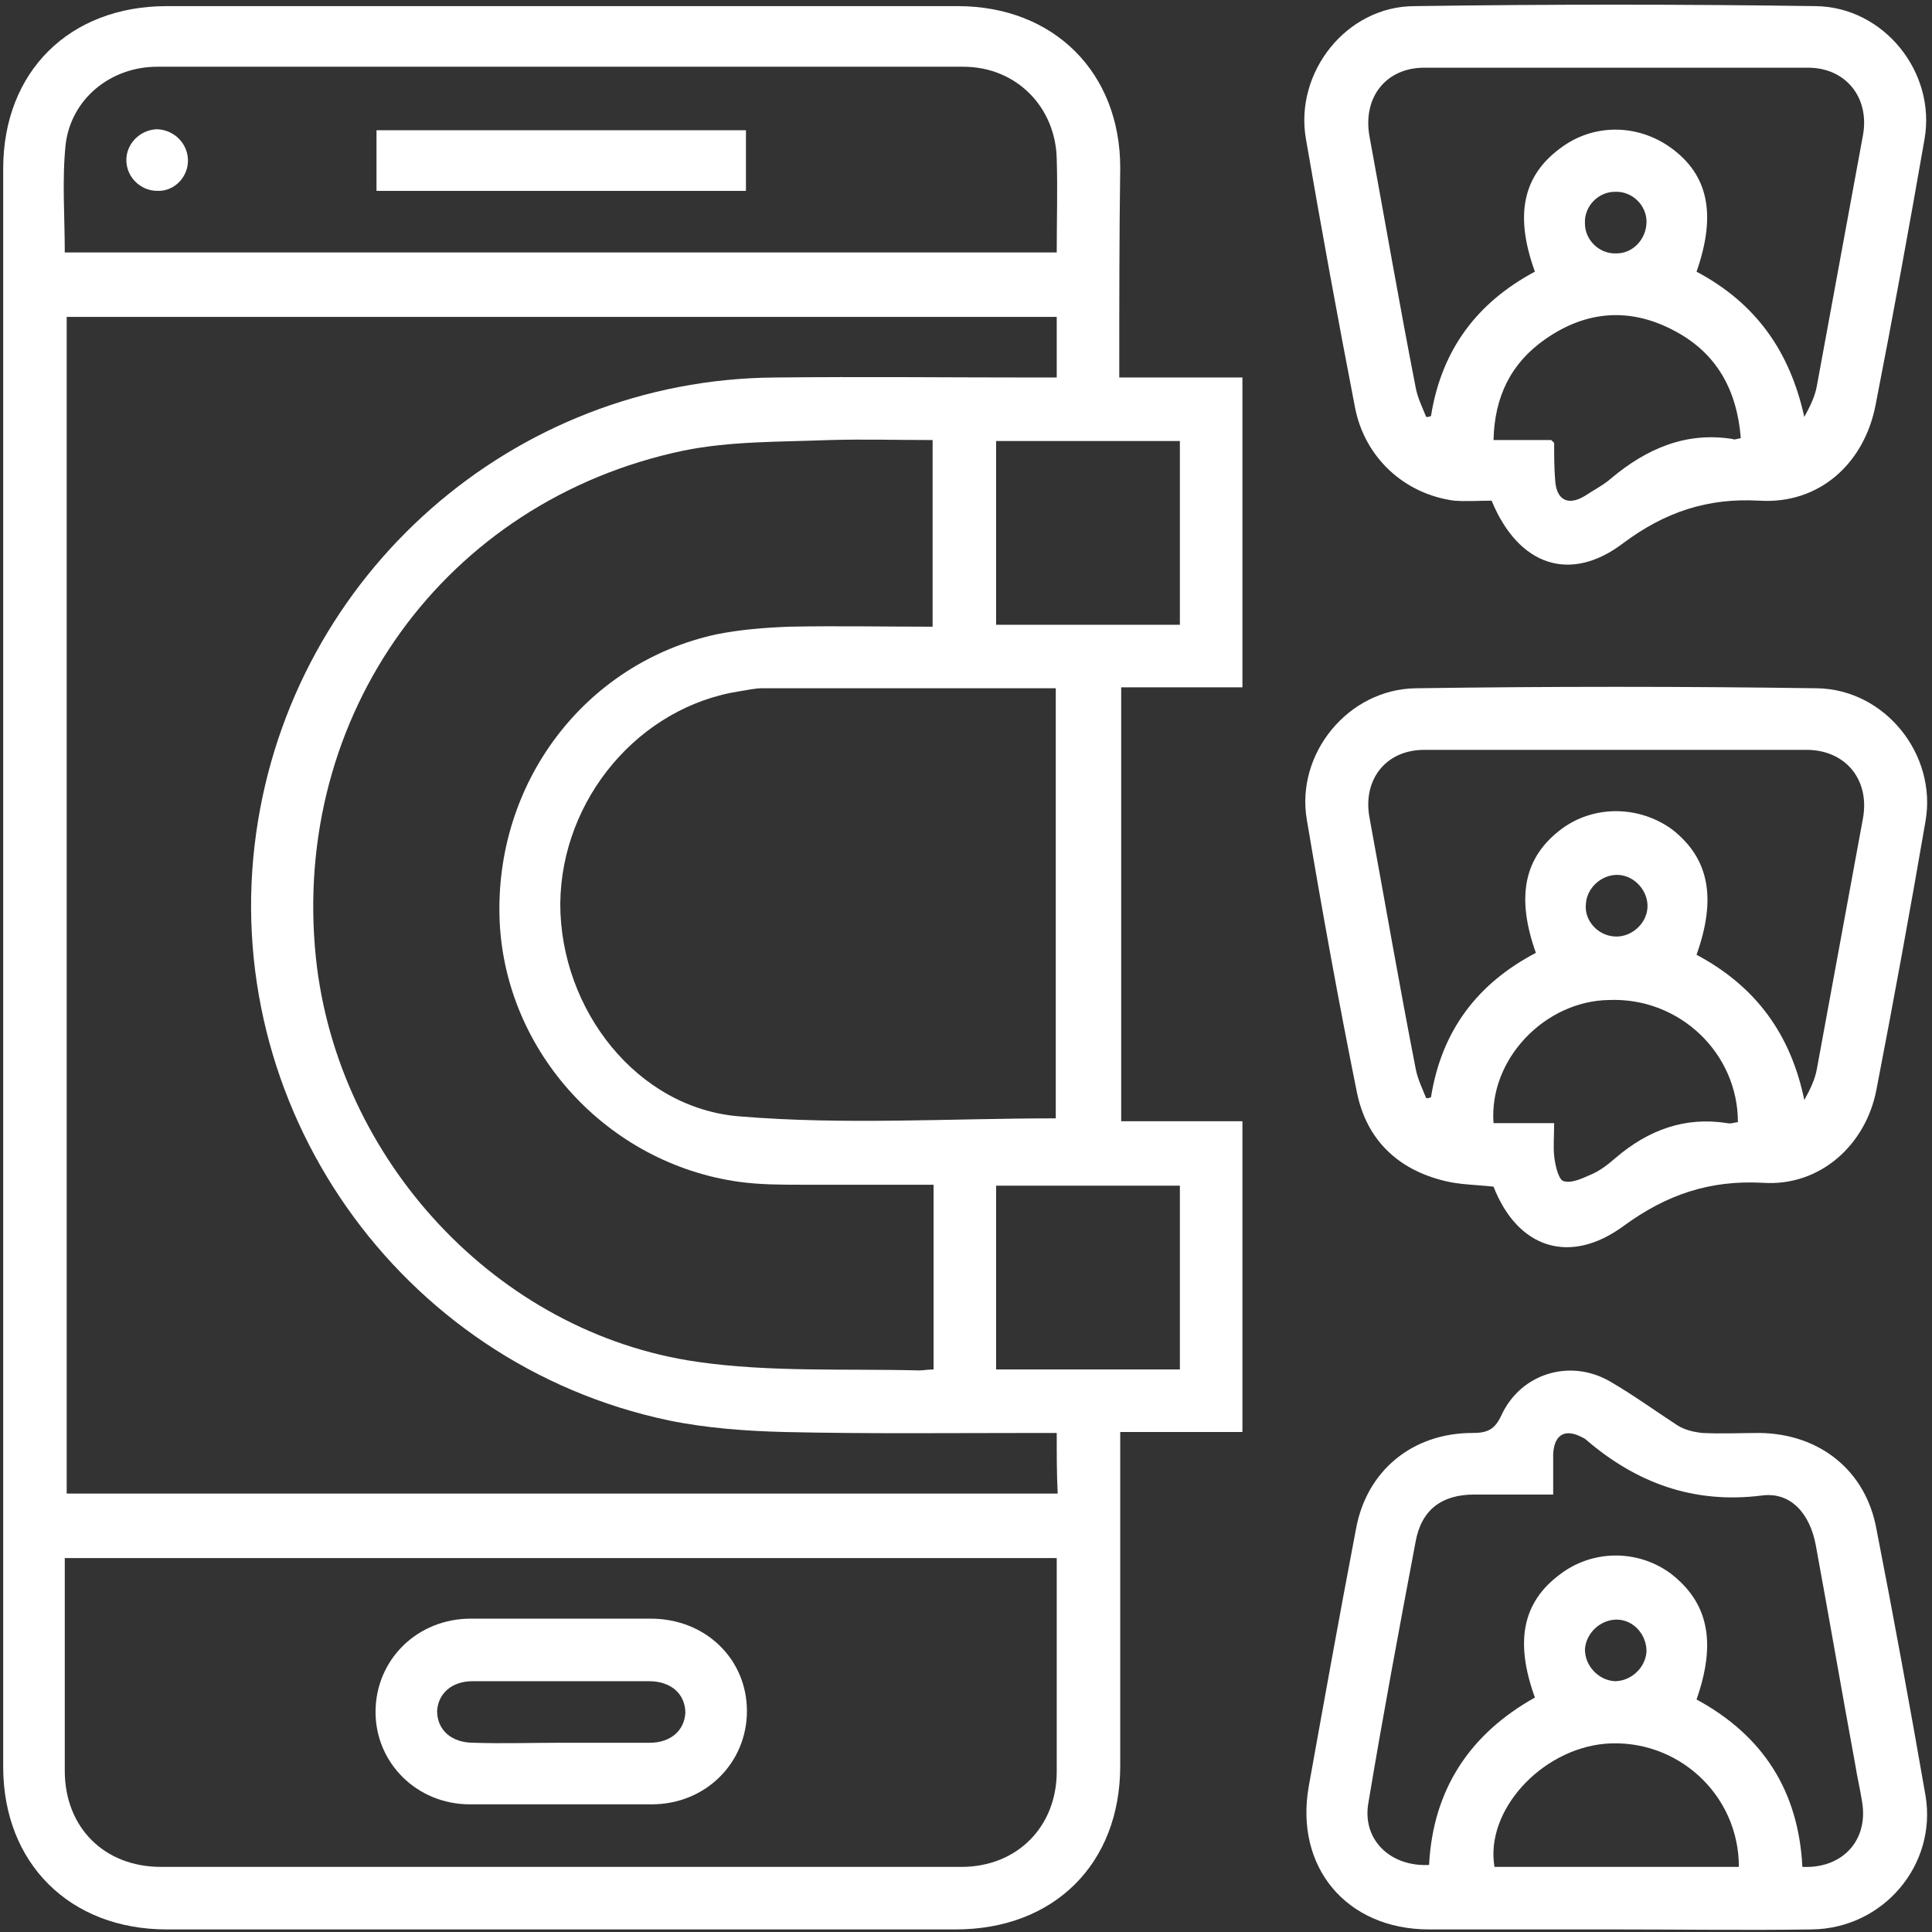
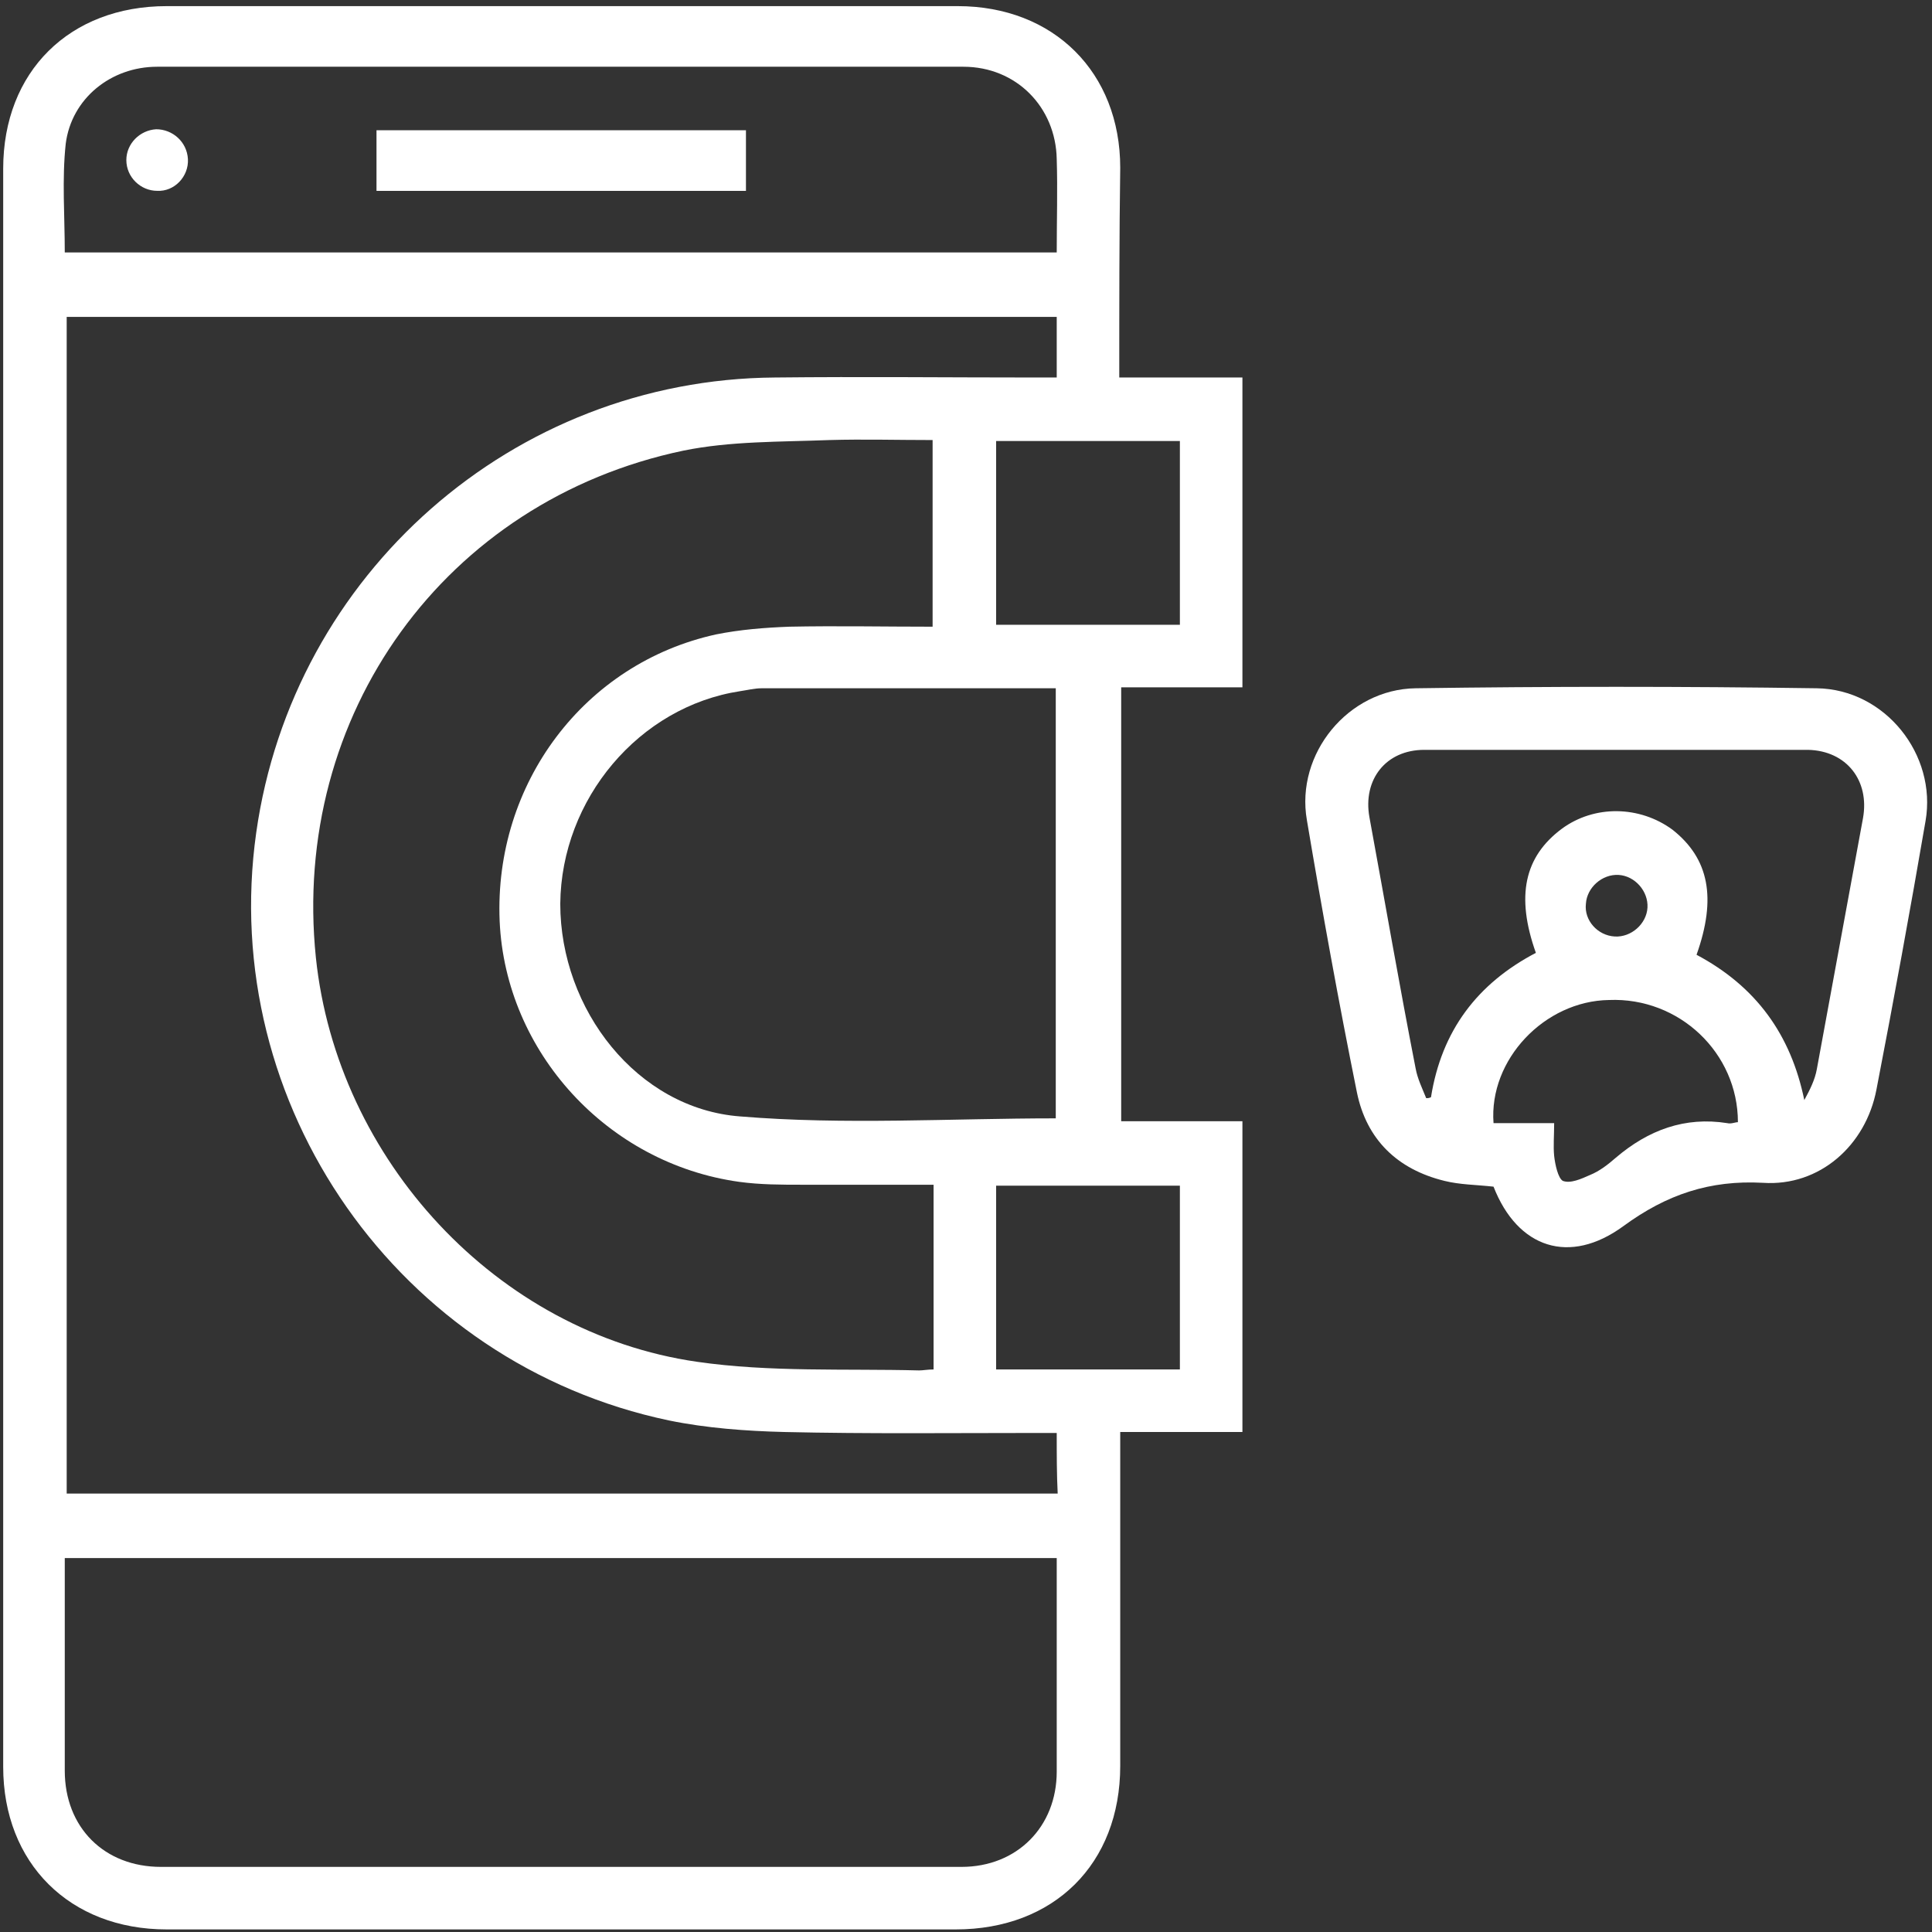
<svg xmlns="http://www.w3.org/2000/svg" width="358" height="358" viewBox="0 0 358 358" fill="none">
  <rect x="0" y="0" width="358" height="358" fill="#333333" stroke="none" />
  <path d="M207.4 69.952C215.245 69.952 222.555 69.952 230.221 69.952C230.221 89.207 230.221 108.105 230.221 127.359C222.733 127.359 215.423 127.359 207.757 127.359C207.757 154.28 207.757 180.844 207.757 207.765C215.066 207.765 222.555 207.765 230.221 207.765C230.221 227.02 230.221 245.918 230.221 265.351C222.911 265.351 215.423 265.351 207.578 265.351C207.578 266.955 207.578 268.381 207.578 269.629C207.578 288.884 207.578 307.96 207.578 327.215C207.578 345.4 195.277 357.523 177.092 357.523C128.421 357.523 79.571 357.523 30.9 357.523C12.893 357.523 0.592 345.221 0.592 327.393C0.592 228.624 0.592 130.034 0.592 31.265C0.592 13.258 12.893 1.135 30.9 1.135C79.75 1.135 128.599 1.135 177.449 1.135C195.277 1.135 207.578 13.436 207.578 31.086C207.4 43.745 207.4 56.581 207.4 69.952ZM195.812 265.529C194.207 265.529 192.959 265.529 191.711 265.529C176.201 265.529 160.868 265.707 145.358 265.351C138.226 265.172 130.917 264.637 123.964 263.211C73.866 252.692 40.349 204.734 47.48 154.28C54.255 106.322 95.082 70.309 143.575 69.952C159.799 69.774 175.844 69.952 192.068 69.952C193.316 69.952 194.564 69.952 195.812 69.952C195.812 65.852 195.812 62.286 195.812 58.72C134.483 58.72 73.509 58.72 12.358 58.72C12.358 131.638 12.358 204.199 12.358 276.761C73.688 276.761 134.661 276.761 195.99 276.761C195.812 273.195 195.812 269.629 195.812 265.529ZM172.813 81.54C166.217 81.54 159.977 81.362 153.737 81.54C144.645 81.897 135.374 81.719 126.638 83.502C82.424 92.772 53.898 132.53 58.534 177.457C62.456 214.896 92.051 246.987 129.134 252.336C142.683 254.297 156.59 253.584 170.317 253.94C171.031 253.94 171.922 253.762 172.992 253.762C172.992 247.879 172.992 242.352 172.992 236.647C172.992 230.942 172.992 225.237 172.992 219.532C164.434 219.532 156.589 219.532 148.745 219.532C144.823 219.532 140.901 219.532 136.978 218.997C112.554 215.61 93.655 194.929 92.586 170.682C91.516 145.188 108.275 122.902 132.699 117.554C137.157 116.662 141.614 116.306 146.249 116.127C154.985 115.949 163.899 116.127 172.813 116.127C172.813 104.361 172.813 93.129 172.813 81.54ZM12.002 288.706C12.002 302.077 12.002 315.092 12.002 328.106C12.002 338.625 19.311 345.935 29.83 345.935C79.215 345.935 128.777 345.935 178.162 345.935C188.502 345.935 195.812 338.447 195.812 328.285C195.812 315.983 195.812 303.86 195.812 291.558C195.812 290.667 195.812 289.775 195.812 288.706C134.483 288.706 73.51 288.706 12.002 288.706ZM195.634 207.23C195.634 180.844 195.634 154.28 195.634 127.538C177.27 127.538 159.264 127.538 141.079 127.538C139.831 127.538 138.404 127.894 137.157 128.072C118.437 130.925 103.996 148.04 103.818 167.473C103.818 187.084 118.08 205.447 137.157 206.874C156.589 208.478 176.022 207.23 195.634 207.23ZM195.812 46.775C195.812 40.714 195.99 35.187 195.812 29.482C195.634 19.855 188.324 12.367 178.519 12.367C128.778 12.367 78.858 12.367 29.117 12.367C20.559 12.367 13.25 18.25 12.18 26.629C11.467 33.226 12.002 40.001 12.002 46.775C73.331 46.775 134.483 46.775 195.812 46.775ZM184.58 115.771C196.168 115.771 207.4 115.771 218.632 115.771C218.632 104.183 218.632 92.951 218.632 81.719C207.222 81.719 195.99 81.719 184.58 81.719C184.58 93.129 184.58 104.361 184.58 115.771ZM184.58 219.71C184.58 231.298 184.58 242.53 184.58 253.762C195.99 253.762 207.4 253.762 218.632 253.762C218.632 242.174 218.632 230.942 218.632 219.71C207.222 219.71 195.99 219.71 184.58 219.71Z" fill="white" />
-   <path d="M299.216 357.523C287.806 357.523 276.218 357.523 264.807 357.523C249.475 357.523 239.848 345.935 242.522 330.959C245.375 315.092 248.227 299.225 251.258 283.357C253.219 272.482 261.777 265.529 272.83 265.529C275.504 265.529 276.931 264.994 278.179 262.32C281.744 254.475 291.015 251.623 298.503 256.08C302.782 258.576 306.704 261.428 310.805 264.103C312.231 264.994 313.835 265.351 315.44 265.529C319.005 265.707 322.571 265.529 326.137 265.529C337.19 265.707 345.748 272.482 347.709 283.357C350.918 299.759 353.949 316.34 356.802 332.742C358.941 345.578 348.957 357.345 335.764 357.523C323.463 357.701 311.339 357.523 299.216 357.523ZM314.37 314.913C326.85 321.688 333.268 332.029 333.981 345.935C341.469 346.291 346.283 340.943 345.035 333.811C344.678 331.494 344.144 329.354 343.787 327.037C341.291 313.487 338.973 299.938 336.477 286.388C335.408 280.505 331.842 276.404 326.494 277.117C313.836 278.722 303.138 274.8 293.689 266.599C293.511 266.599 293.511 266.42 293.333 266.42C290.124 264.638 287.984 265.707 287.806 269.451C287.806 271.947 287.806 274.265 287.806 276.939C282.636 276.939 277.822 276.939 273.187 276.939C267.125 276.939 263.381 279.792 262.312 285.675C259.281 301.72 256.25 317.944 253.576 333.99C252.328 340.765 257.498 345.935 264.807 345.578C265.521 331.672 272.295 321.332 284.419 314.557C280.675 304.216 282.101 296.907 289.054 291.737C295.116 287.101 303.495 287.101 309.557 291.558C316.51 296.907 318.114 304.216 314.37 314.913ZM322.215 345.935C322.215 332.385 310.626 322.045 297.433 323.114C285.488 324.184 275.148 335.594 276.931 345.935C291.907 345.935 307.06 345.935 322.215 345.935ZM299.573 300.116C296.542 300.116 293.868 302.612 293.689 305.643C293.689 308.674 296.185 311.348 299.216 311.526C302.247 311.526 304.921 309.03 305.1 305.999C305.1 302.79 302.603 300.116 299.573 300.116Z" fill="white" />
-   <path d="M276.396 92.772C274.078 92.772 271.761 92.951 269.443 92.772C260.172 91.524 252.863 84.749 251.08 75.479C247.871 58.898 244.84 42.318 241.987 25.738C239.848 13.436 249.475 1.135 262.133 1.135C286.915 0.778 311.696 0.778 336.477 1.135C349.135 1.313 358.763 13.436 356.623 25.738C353.771 42.14 350.74 58.72 347.531 75.122C345.391 85.997 337.012 93.485 325.959 92.772C316.331 92.237 308.487 94.912 300.821 100.617C291.015 108.105 281.388 104.895 276.396 92.772ZM314.37 50.341C325.424 56.224 331.664 65.138 334.338 77.262C335.408 75.3 336.299 73.518 336.656 71.556C339.508 56.046 342.361 40.535 345.213 25.025C346.461 18.072 342.004 12.545 335.051 12.545C311.339 12.545 287.628 12.545 263.916 12.545C256.785 12.545 252.506 18.072 253.754 25.203C256.607 40.714 259.281 56.224 262.312 71.735C262.668 73.696 263.559 75.479 264.273 77.262C264.629 77.262 264.807 77.262 265.164 77.083C267.125 64.782 273.722 56.046 284.419 50.341C280.675 40 282.101 32.691 289.054 27.52C295.116 22.885 303.317 22.885 309.557 27.342C316.51 32.334 318.114 39.644 314.37 50.341ZM322.571 81.184C321.858 72.27 318.114 65.495 310.448 61.394C302.247 56.937 294.046 57.472 286.38 62.821C279.962 67.278 276.931 73.518 276.752 81.54C280.675 81.54 284.24 81.54 287.449 81.54C287.806 81.897 287.984 82.075 287.984 82.075C287.984 84.393 287.984 86.711 288.163 88.85C288.341 92.594 290.48 93.842 293.689 91.881C295.294 90.811 297.077 89.92 298.503 88.672C305.099 83.145 312.409 79.936 321.145 81.362C321.323 81.54 321.68 81.362 322.571 81.184ZM305.1 41.07C305.1 38.039 302.425 35.365 299.216 35.543C296.185 35.543 293.511 38.218 293.689 41.427C293.689 44.457 296.364 47.132 299.573 46.953C302.604 46.953 305.1 44.279 305.1 41.07Z" fill="white" />
  <path d="M276.752 219.888C273.543 219.531 270.513 219.531 267.66 218.818C258.924 216.679 253.219 211.152 251.436 202.416C248.049 185.657 245.018 168.899 242.166 151.962C240.026 139.66 249.832 127.715 262.312 127.537C287.093 127.18 311.874 127.18 336.656 127.537C349.314 127.715 358.941 139.839 356.802 152.14C353.949 168.72 350.918 185.301 347.709 201.881C345.748 212.222 337.19 219.888 326.672 219.175C316.866 218.64 308.843 221.314 300.821 227.197C290.837 234.507 281.209 231.298 276.752 219.888ZM314.37 176.921C325.424 182.805 331.842 191.719 334.338 203.842C335.408 201.881 336.299 200.098 336.656 198.137C339.508 182.626 342.361 167.116 345.213 151.605C346.461 144.652 342.182 139.125 335.051 138.947C311.339 138.947 287.628 138.947 263.916 138.947C256.785 138.947 252.506 144.474 253.754 151.427C256.606 166.938 259.281 182.448 262.312 197.959C262.668 199.92 263.559 201.703 264.272 203.486C264.629 203.486 264.807 203.486 265.164 203.307C267.125 191.006 273.722 182.27 284.597 176.565C280.853 166.046 282.458 158.737 289.411 153.566C295.472 149.109 303.852 149.288 309.913 153.745C316.688 159.093 318.114 166.403 314.37 176.921ZM276.752 208.121C280.318 208.121 284.062 208.121 287.984 208.121C287.984 210.439 287.806 212.4 287.984 214.183C288.162 215.787 288.697 218.283 289.589 218.818C291.015 219.353 292.976 218.461 294.581 217.748C296.363 217.035 297.968 215.787 299.394 214.539C305.456 209.369 312.231 206.873 320.075 208.121C320.788 208.299 321.502 207.943 322.036 207.943C322.036 195.106 311.161 184.766 298.146 185.301C286.201 185.479 275.861 196.354 276.752 208.121ZM299.216 173.534C302.247 173.712 305.099 171.216 305.278 168.186C305.456 165.155 302.96 162.302 299.929 162.124C296.898 161.946 294.046 164.442 293.868 167.472C293.511 170.503 296.007 173.356 299.216 173.534Z" fill="white" />
-   <path d="M103.997 299.936C109.523 299.936 115.05 299.936 120.577 299.936C130.739 299.936 138.405 307.423 138.405 317.051C138.405 326.678 130.739 334.344 120.755 334.344C109.523 334.344 98.292 334.344 87.06 334.344C77.254 334.344 69.588 326.678 69.588 317.229C69.588 307.602 77.254 299.936 87.238 299.936C92.764 299.936 98.292 299.936 103.997 299.936ZM103.818 322.934C109.345 322.934 114.872 322.934 120.399 322.934C124.321 322.934 126.817 320.616 126.995 317.407C126.995 314.02 124.499 311.524 120.22 311.524C109.345 311.524 98.47 311.524 87.595 311.524C83.672 311.524 81.176 313.842 80.998 317.051C80.998 320.438 83.494 322.934 87.773 322.934C93.121 323.112 98.47 322.934 103.818 322.934Z" fill="white" />
  <path d="M69.766 24.135C92.586 24.135 115.406 24.135 138.226 24.135C138.226 27.879 138.226 31.444 138.226 35.367C115.406 35.367 92.764 35.367 69.766 35.367C69.766 31.801 69.766 28.057 69.766 24.135Z" fill="white" />
  <path d="M28.939 23.951C31.969 23.951 34.644 26.269 34.822 29.478C35 32.687 32.326 35.54 29.117 35.361C26.086 35.361 23.412 32.865 23.412 29.656C23.412 26.625 25.908 24.13 28.939 23.951Z" fill="white" />
</svg>